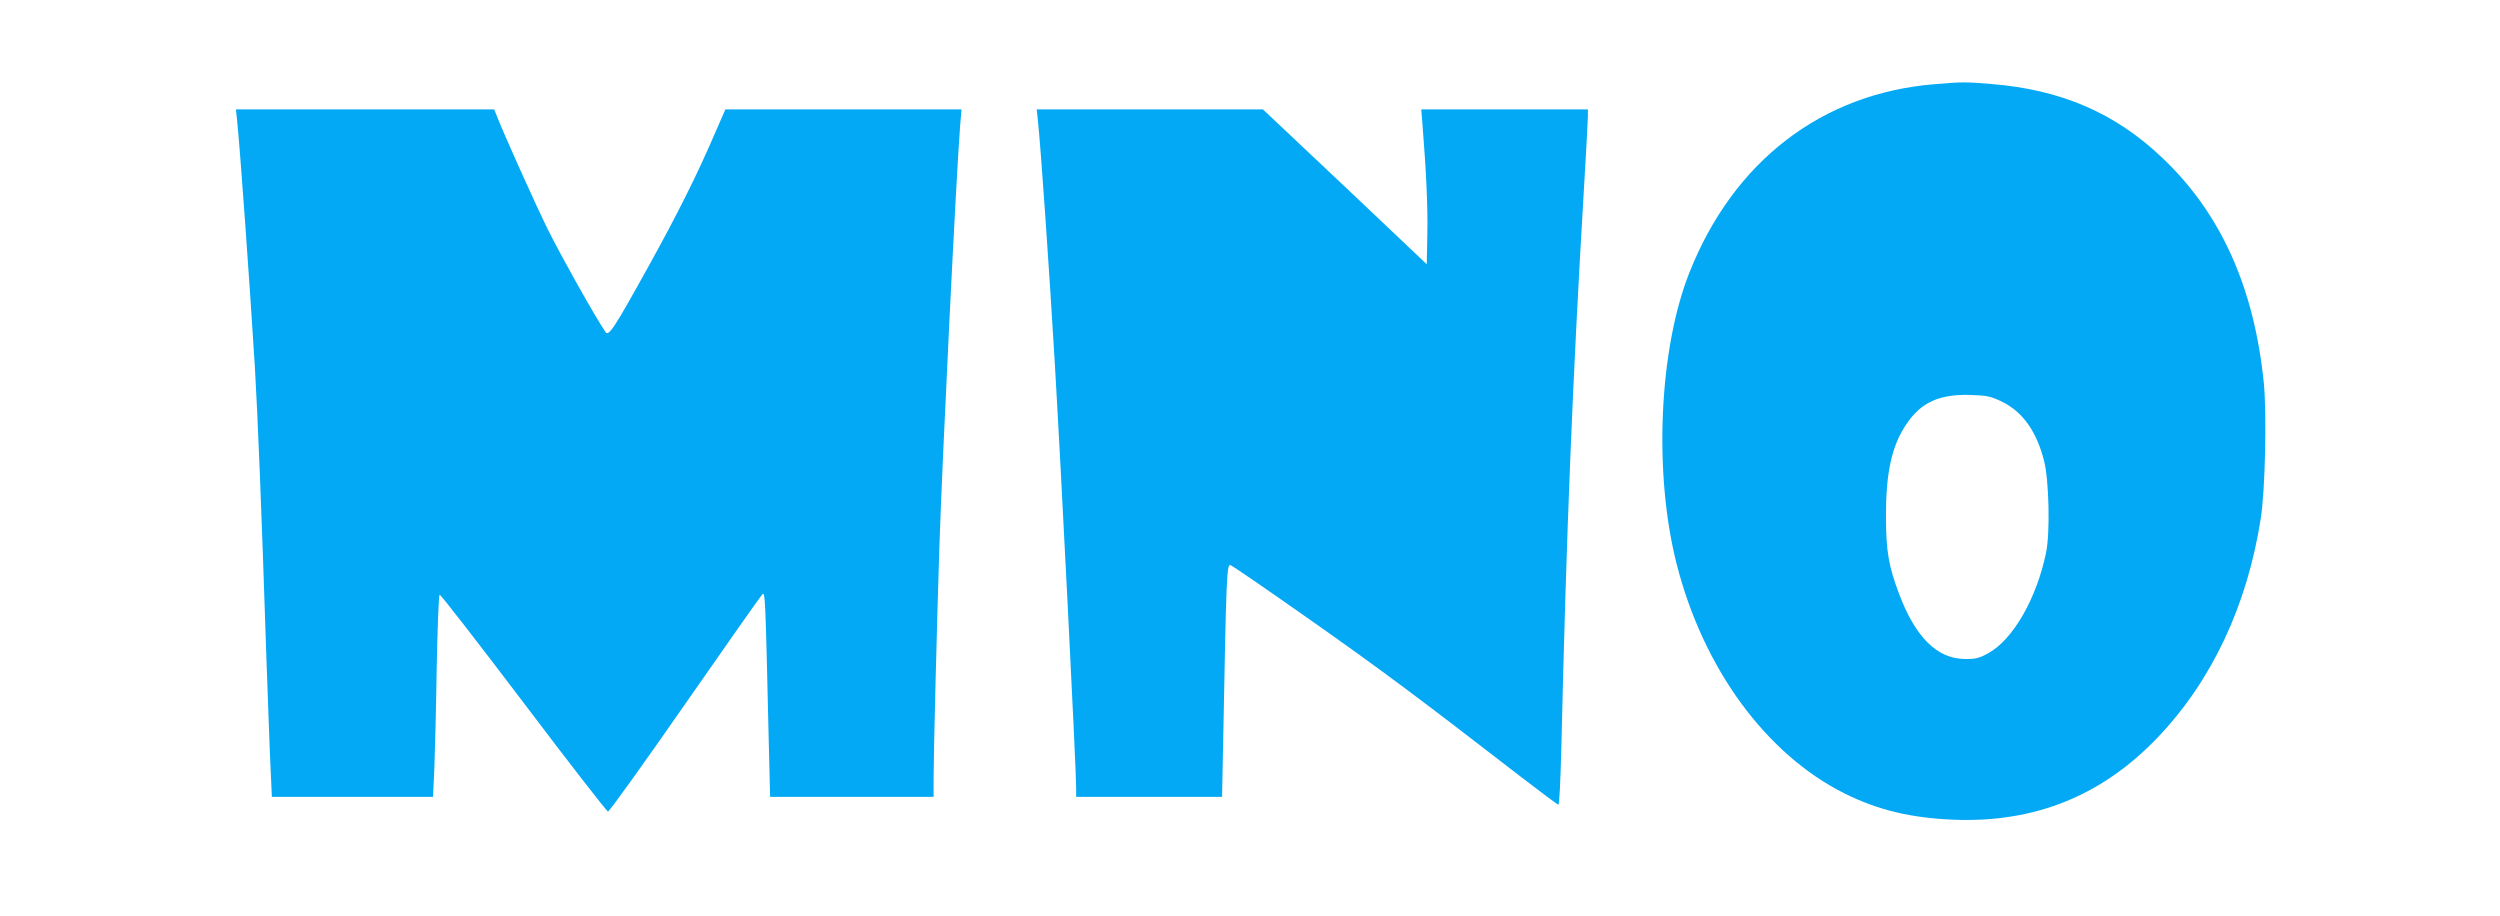
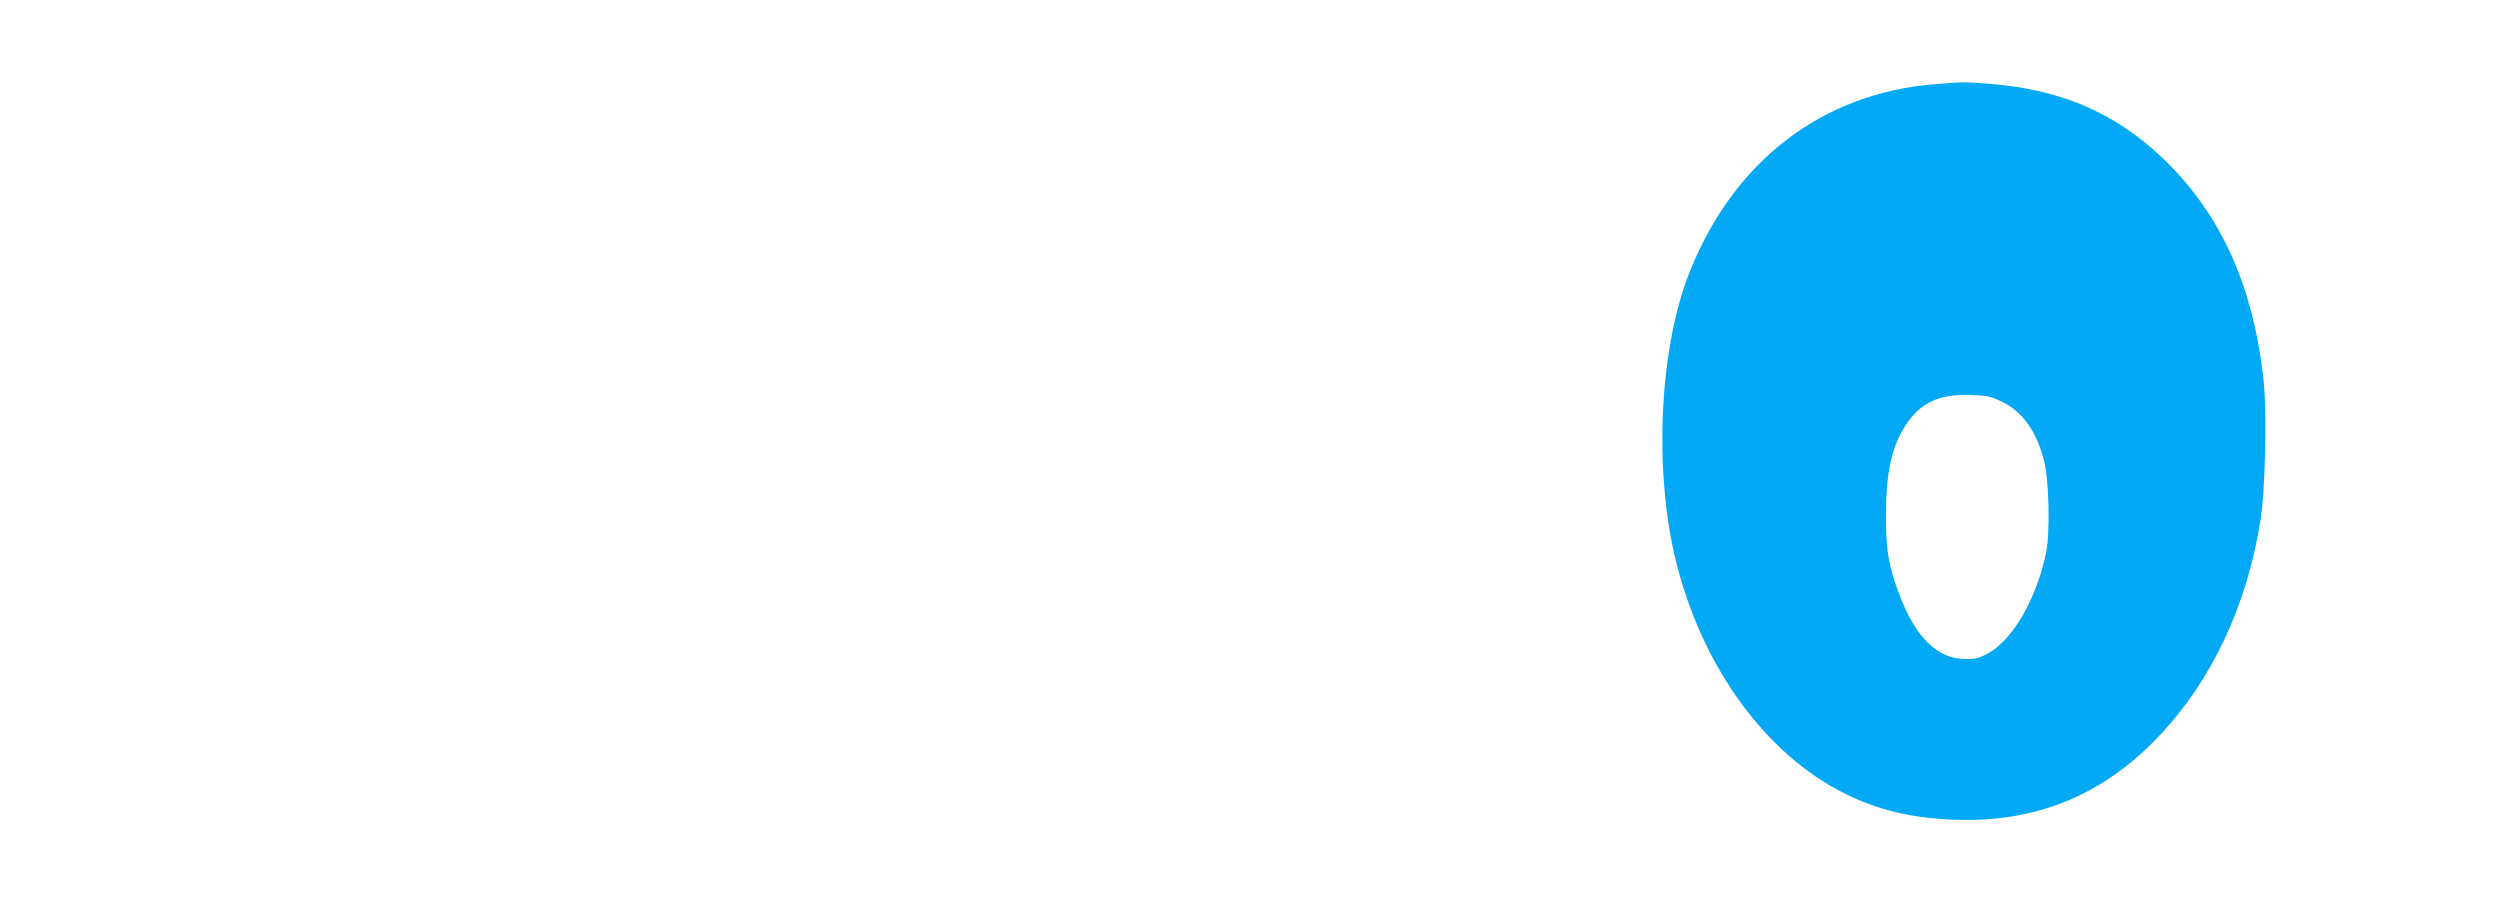
<svg xmlns="http://www.w3.org/2000/svg" version="1.0" width="1280pt" height="469pt" viewBox="0 0 1280 469" preserveAspectRatio="xMidYMid meet">
  <g transform="translate(0,469) scale(0.1,-0.1)" fill="#03a9f4" stroke="none">
    <path d="M9905 4259 c-577 -47 -1029 -394 -1255 -964 -156 -392 -184 -1026 -66 -1491 136 -536 458 -976 861 -1177 172 -85 338 -125 560 -134 413 -16 758 123 1042 421 276 288 459 676 528 1121 23 144 31 533 16 692 -49 490 -220 870 -518 1153 -242 231 -519 351 -878 380 -133 11 -147 11 -290 -1z m348 -1627 c104 -52 175 -152 213 -303 25 -100 31 -366 10 -468 -48 -234 -169 -446 -297 -516 -45 -25 -65 -30 -119 -29 -142 1 -253 111 -337 334 -54 145 -66 216 -67 395 0 226 29 361 105 474 74 110 167 153 325 149 90 -3 107 -7 167 -36z" />
-     <path d="M1214 4073 c15 -141 65 -842 91 -1263 15 -260 33 -694 59 -1490 9 -245 18 -505 22 -578 l6 -132 413 0 412 0 7 148 c3 81 9 312 12 515 4 202 10 370 15 372 4 3 197 -246 429 -552 232 -307 427 -558 433 -558 7 0 184 247 394 549 210 302 388 555 396 563 15 15 16 -12 33 -754 l7 -283 418 0 419 0 0 93 c0 126 17 801 30 1197 15 457 85 1877 106 2148 l7 82 -605 0 -604 0 -49 -112 c-93 -218 -197 -426 -352 -705 -170 -307 -197 -347 -213 -323 -58 87 -228 390 -295 525 -68 139 -229 496 -266 593 l-9 22 -661 0 -661 0 6 -57z" />
-     <path d="M5314 4073 c14 -128 56 -729 86 -1233 32 -536 110 -2084 110 -2187 l0 -43 374 0 373 0 7 352 c14 751 17 840 35 835 9 -2 192 -128 408 -280 356 -250 561 -403 1086 -809 99 -76 182 -138 186 -138 5 0 11 129 15 288 26 1116 58 1893 116 2870 11 183 20 348 20 367 l0 35 -426 0 -427 0 6 -77 c19 -235 28 -425 25 -562 l-3 -154 -419 397 -420 396 -579 0 -579 0 6 -57z" />
  </g>
</svg>